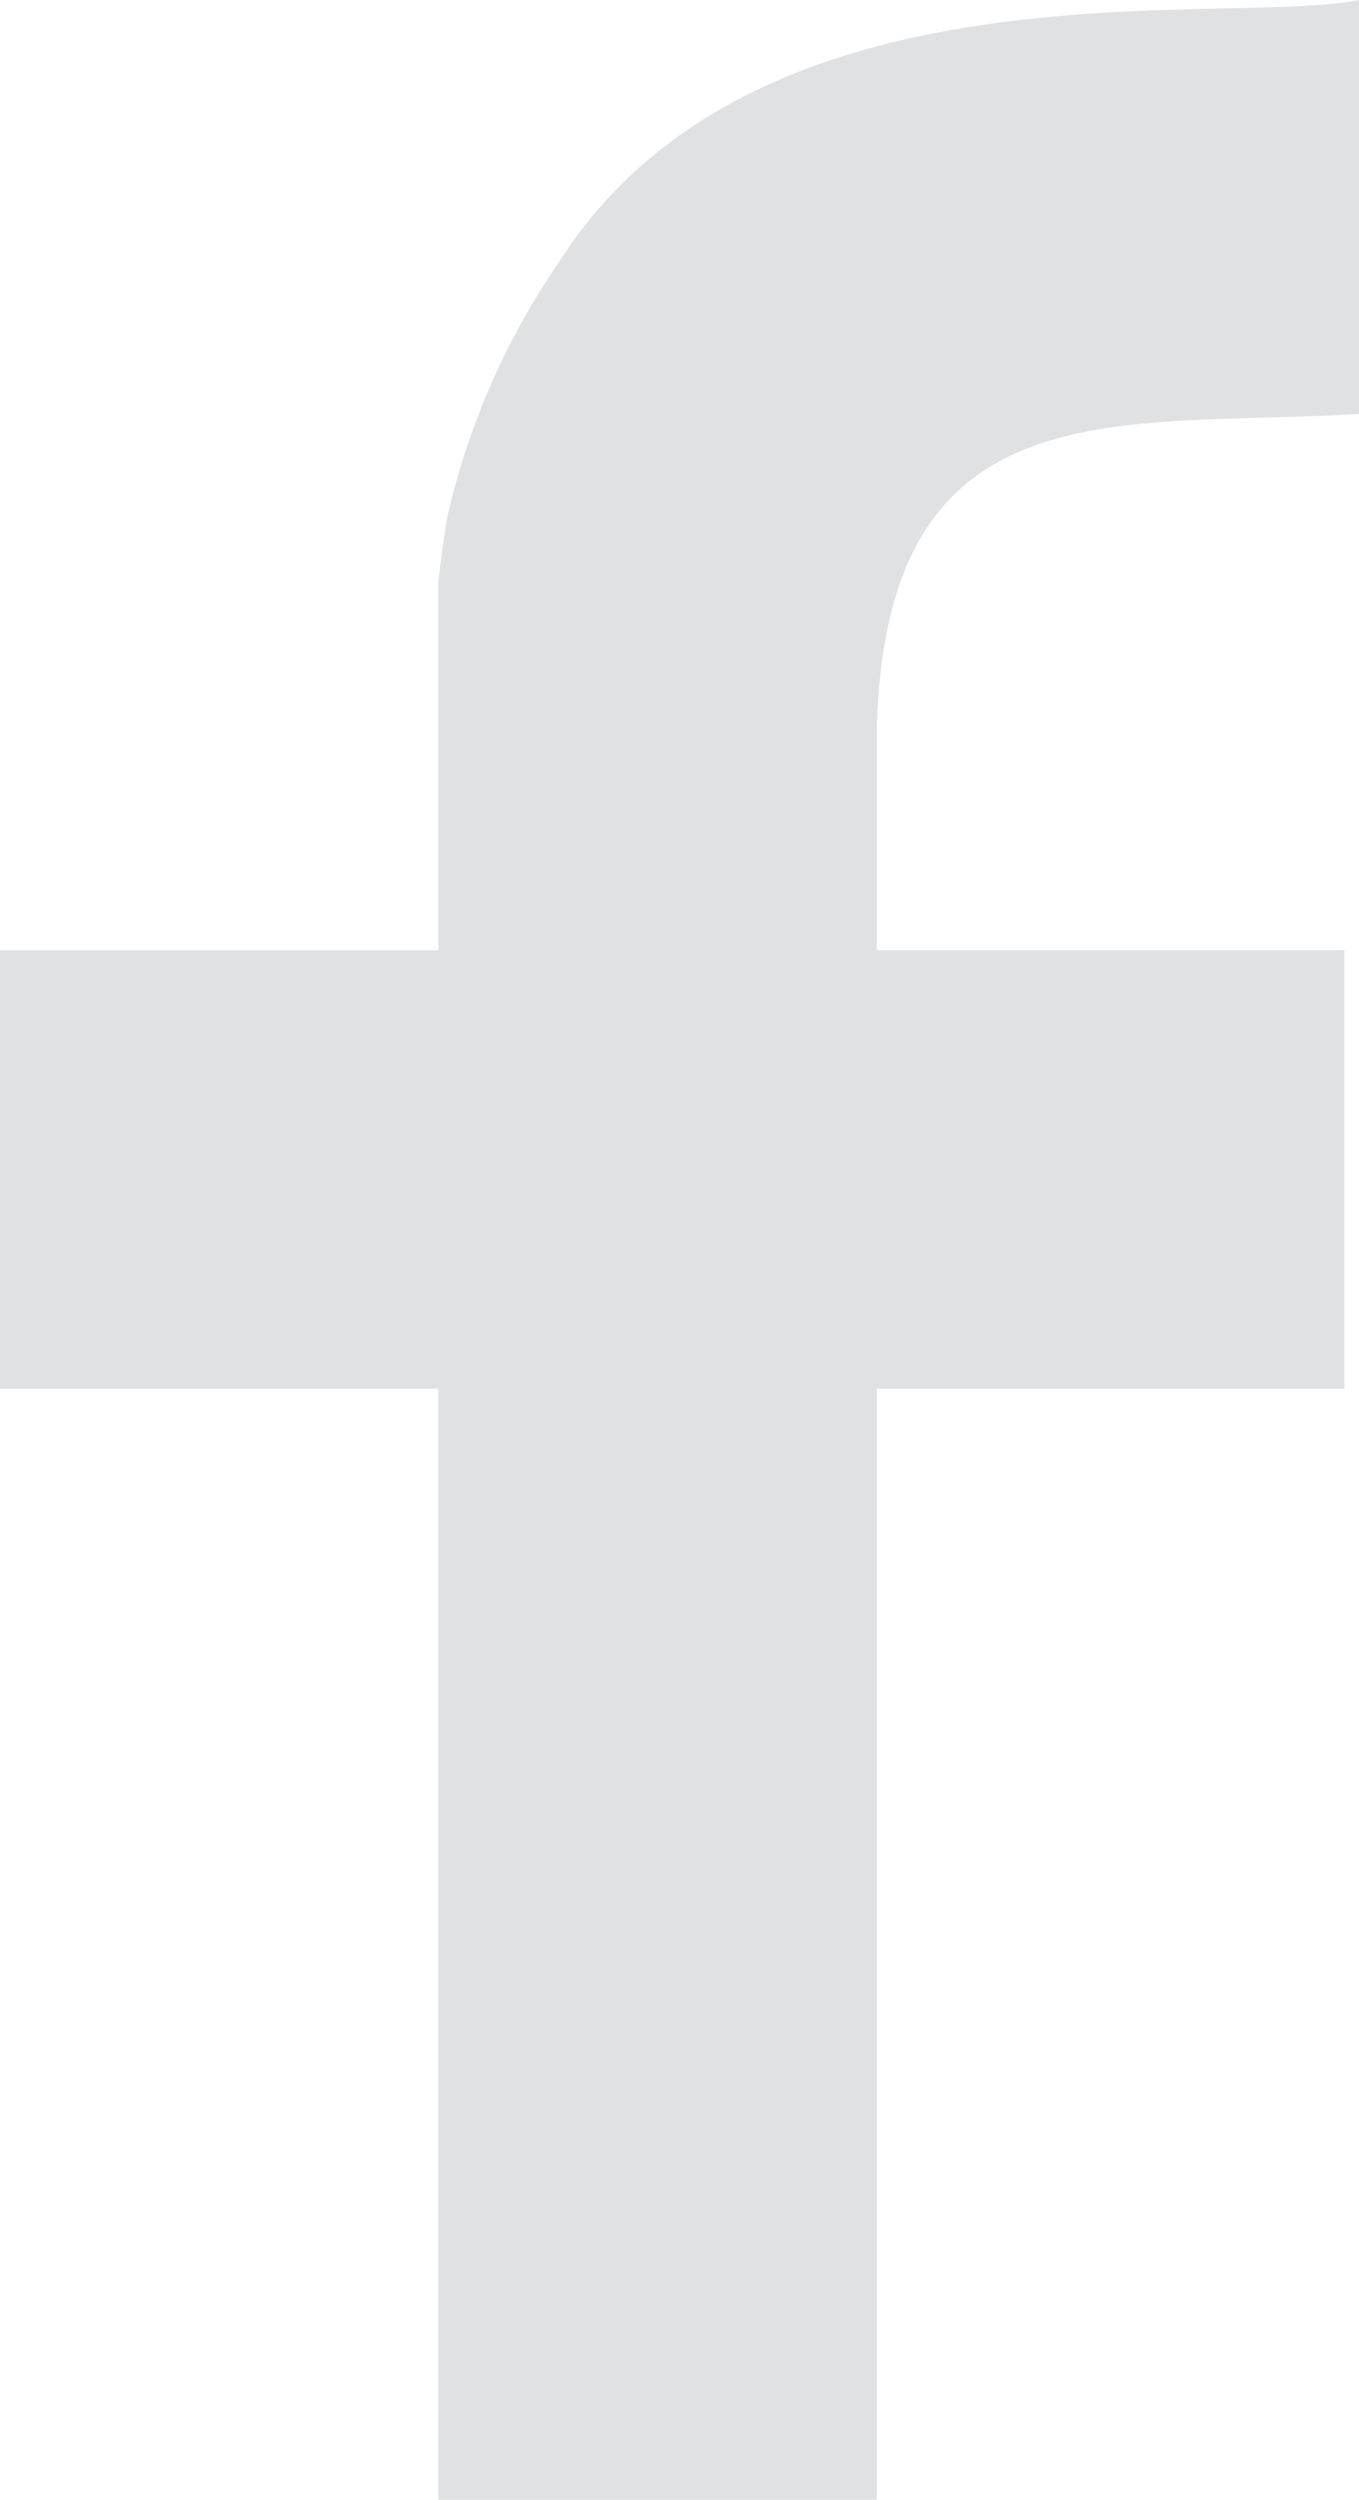
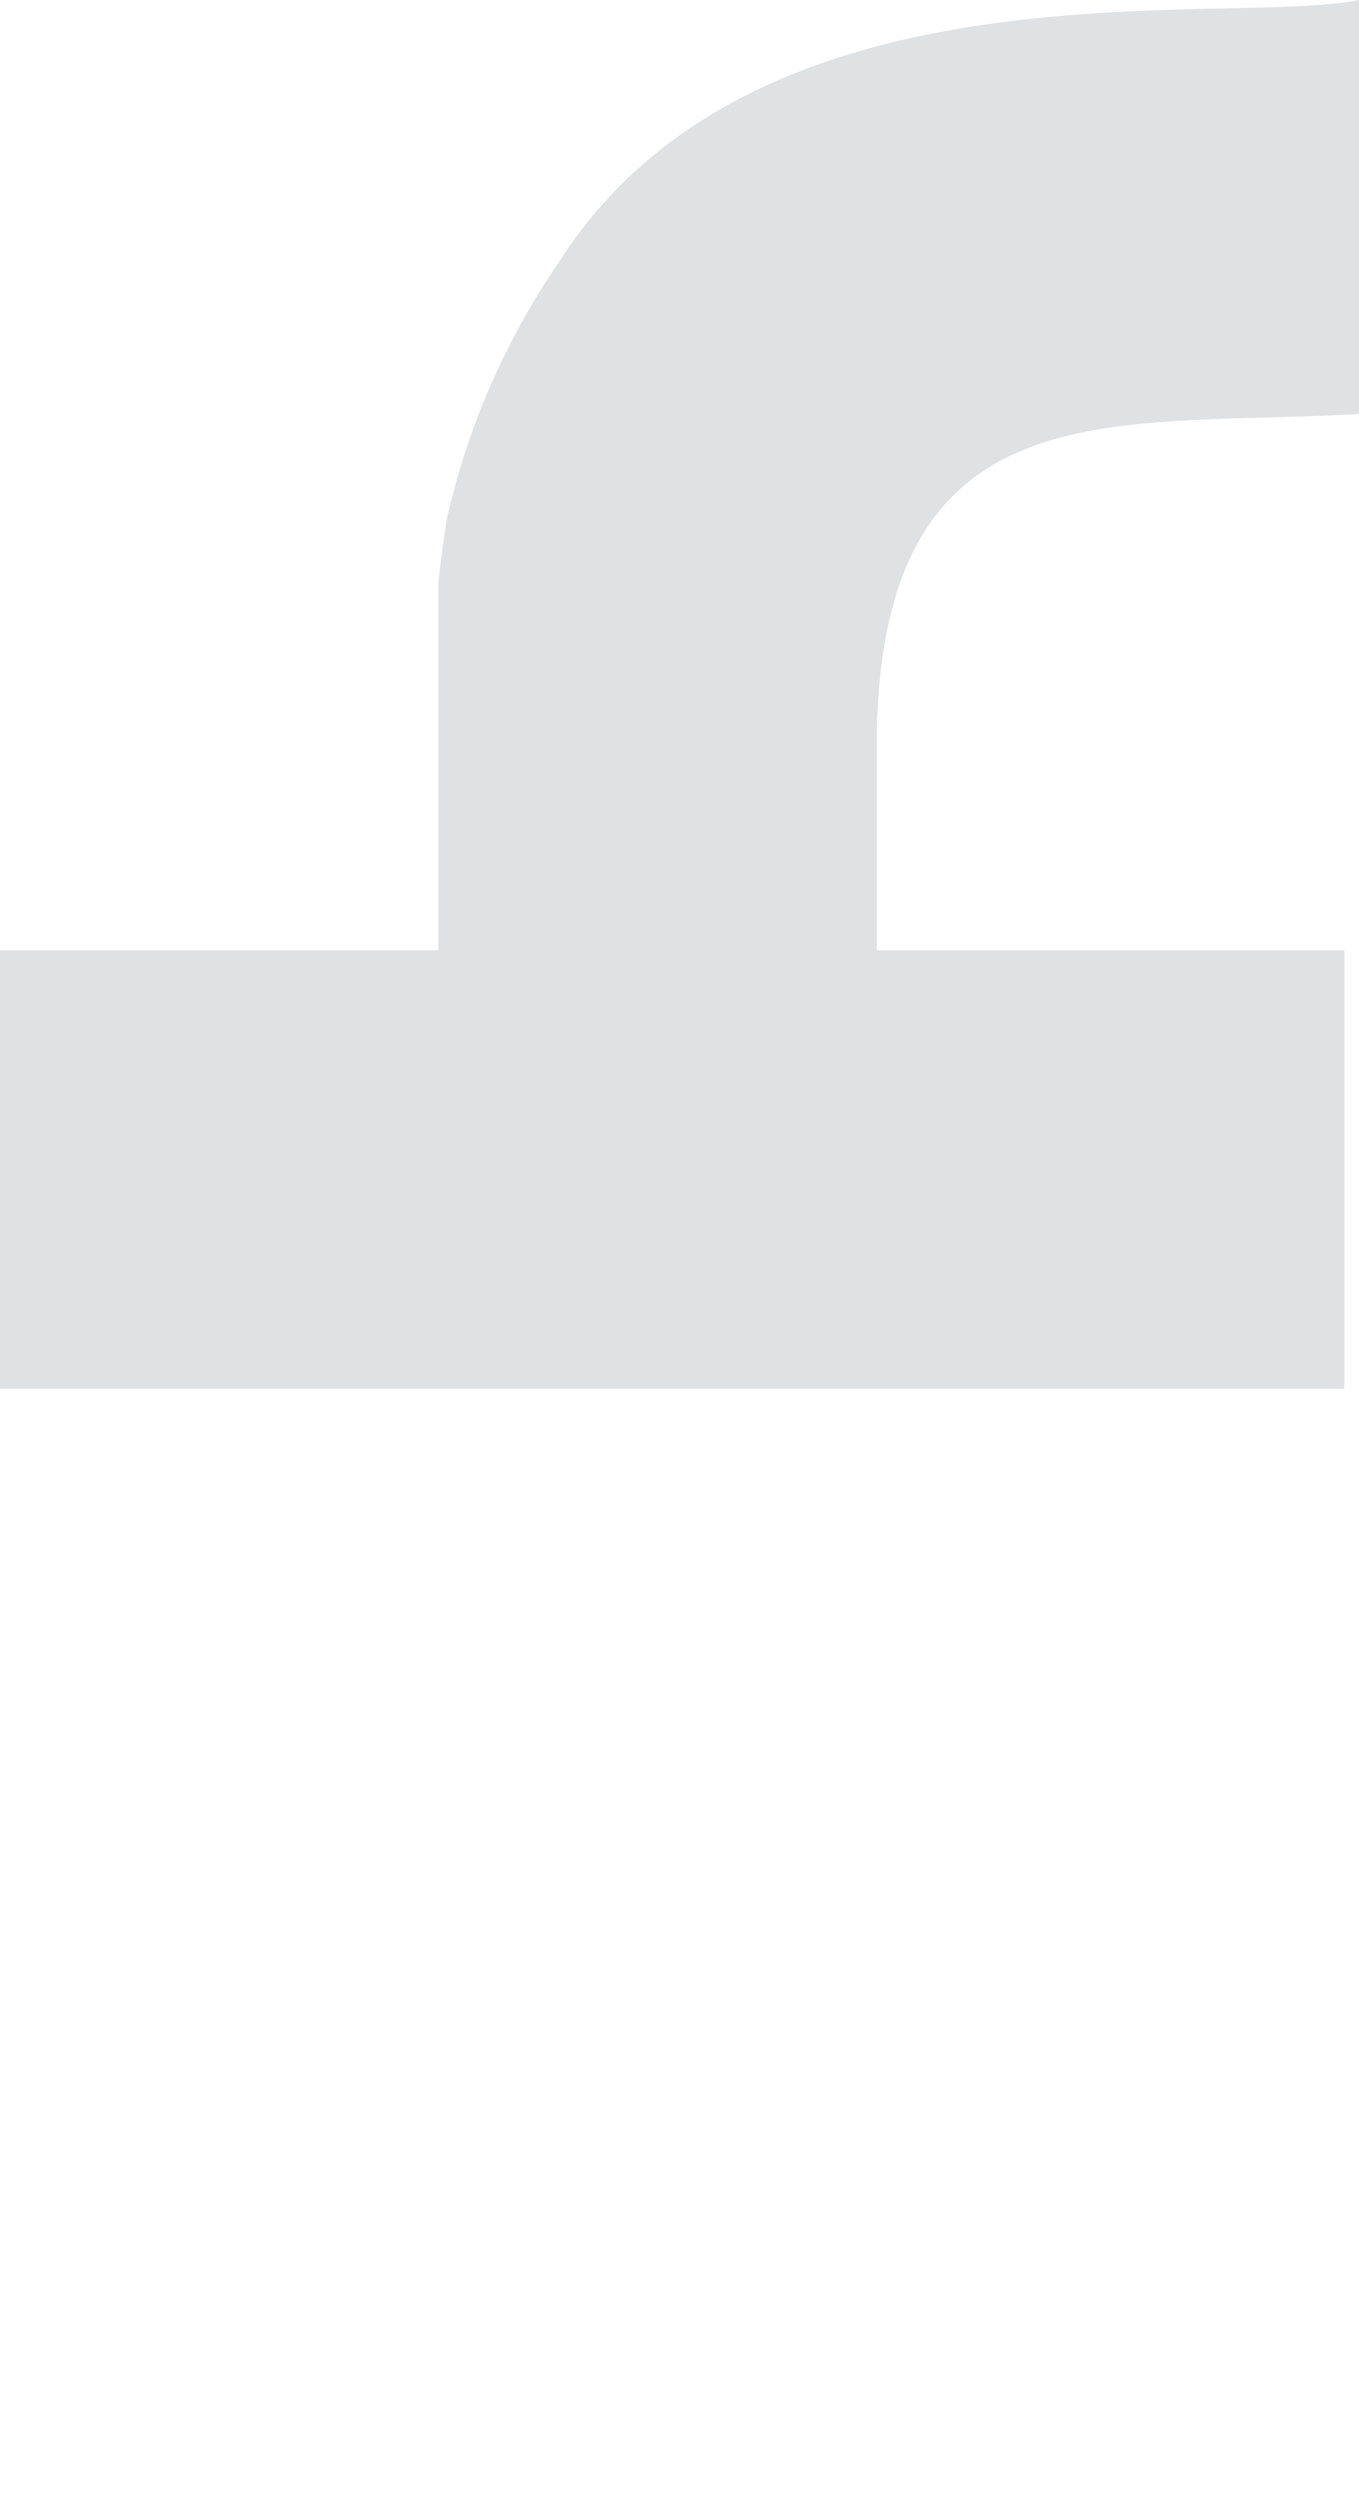
<svg xmlns="http://www.w3.org/2000/svg" id="Layer_1" data-name="Layer 1" viewBox="0 0 43.51 80">
  <defs>
    <style>
      .cls-1 {
        fill: #e0e1e3;
      }
    </style>
  </defs>
  <title>facebook-white</title>
-   <path class="cls-1" d="M69.115,10c-4.247.876-19.267-1.552-25.606,8.375a23.774,23.774,0,0,0-3.59,8.2c-0.109.667-.2,1.353-0.278,2.046v11.79H25.606V54.444H39.641V90H53.677V54.444H68.648V40.409H53.677V33.4c0.252-11.15,7.676-9.69,15.439-10.152V10Z" transform="translate(-25.606 -10)" />
+   <path class="cls-1" d="M69.115,10c-4.247.876-19.267-1.552-25.606,8.375a23.774,23.774,0,0,0-3.59,8.2c-0.109.667-.2,1.353-0.278,2.046v11.79H25.606V54.444H39.641H53.677V54.444H68.648V40.409H53.677V33.4c0.252-11.15,7.676-9.69,15.439-10.152V10Z" transform="translate(-25.606 -10)" />
</svg>